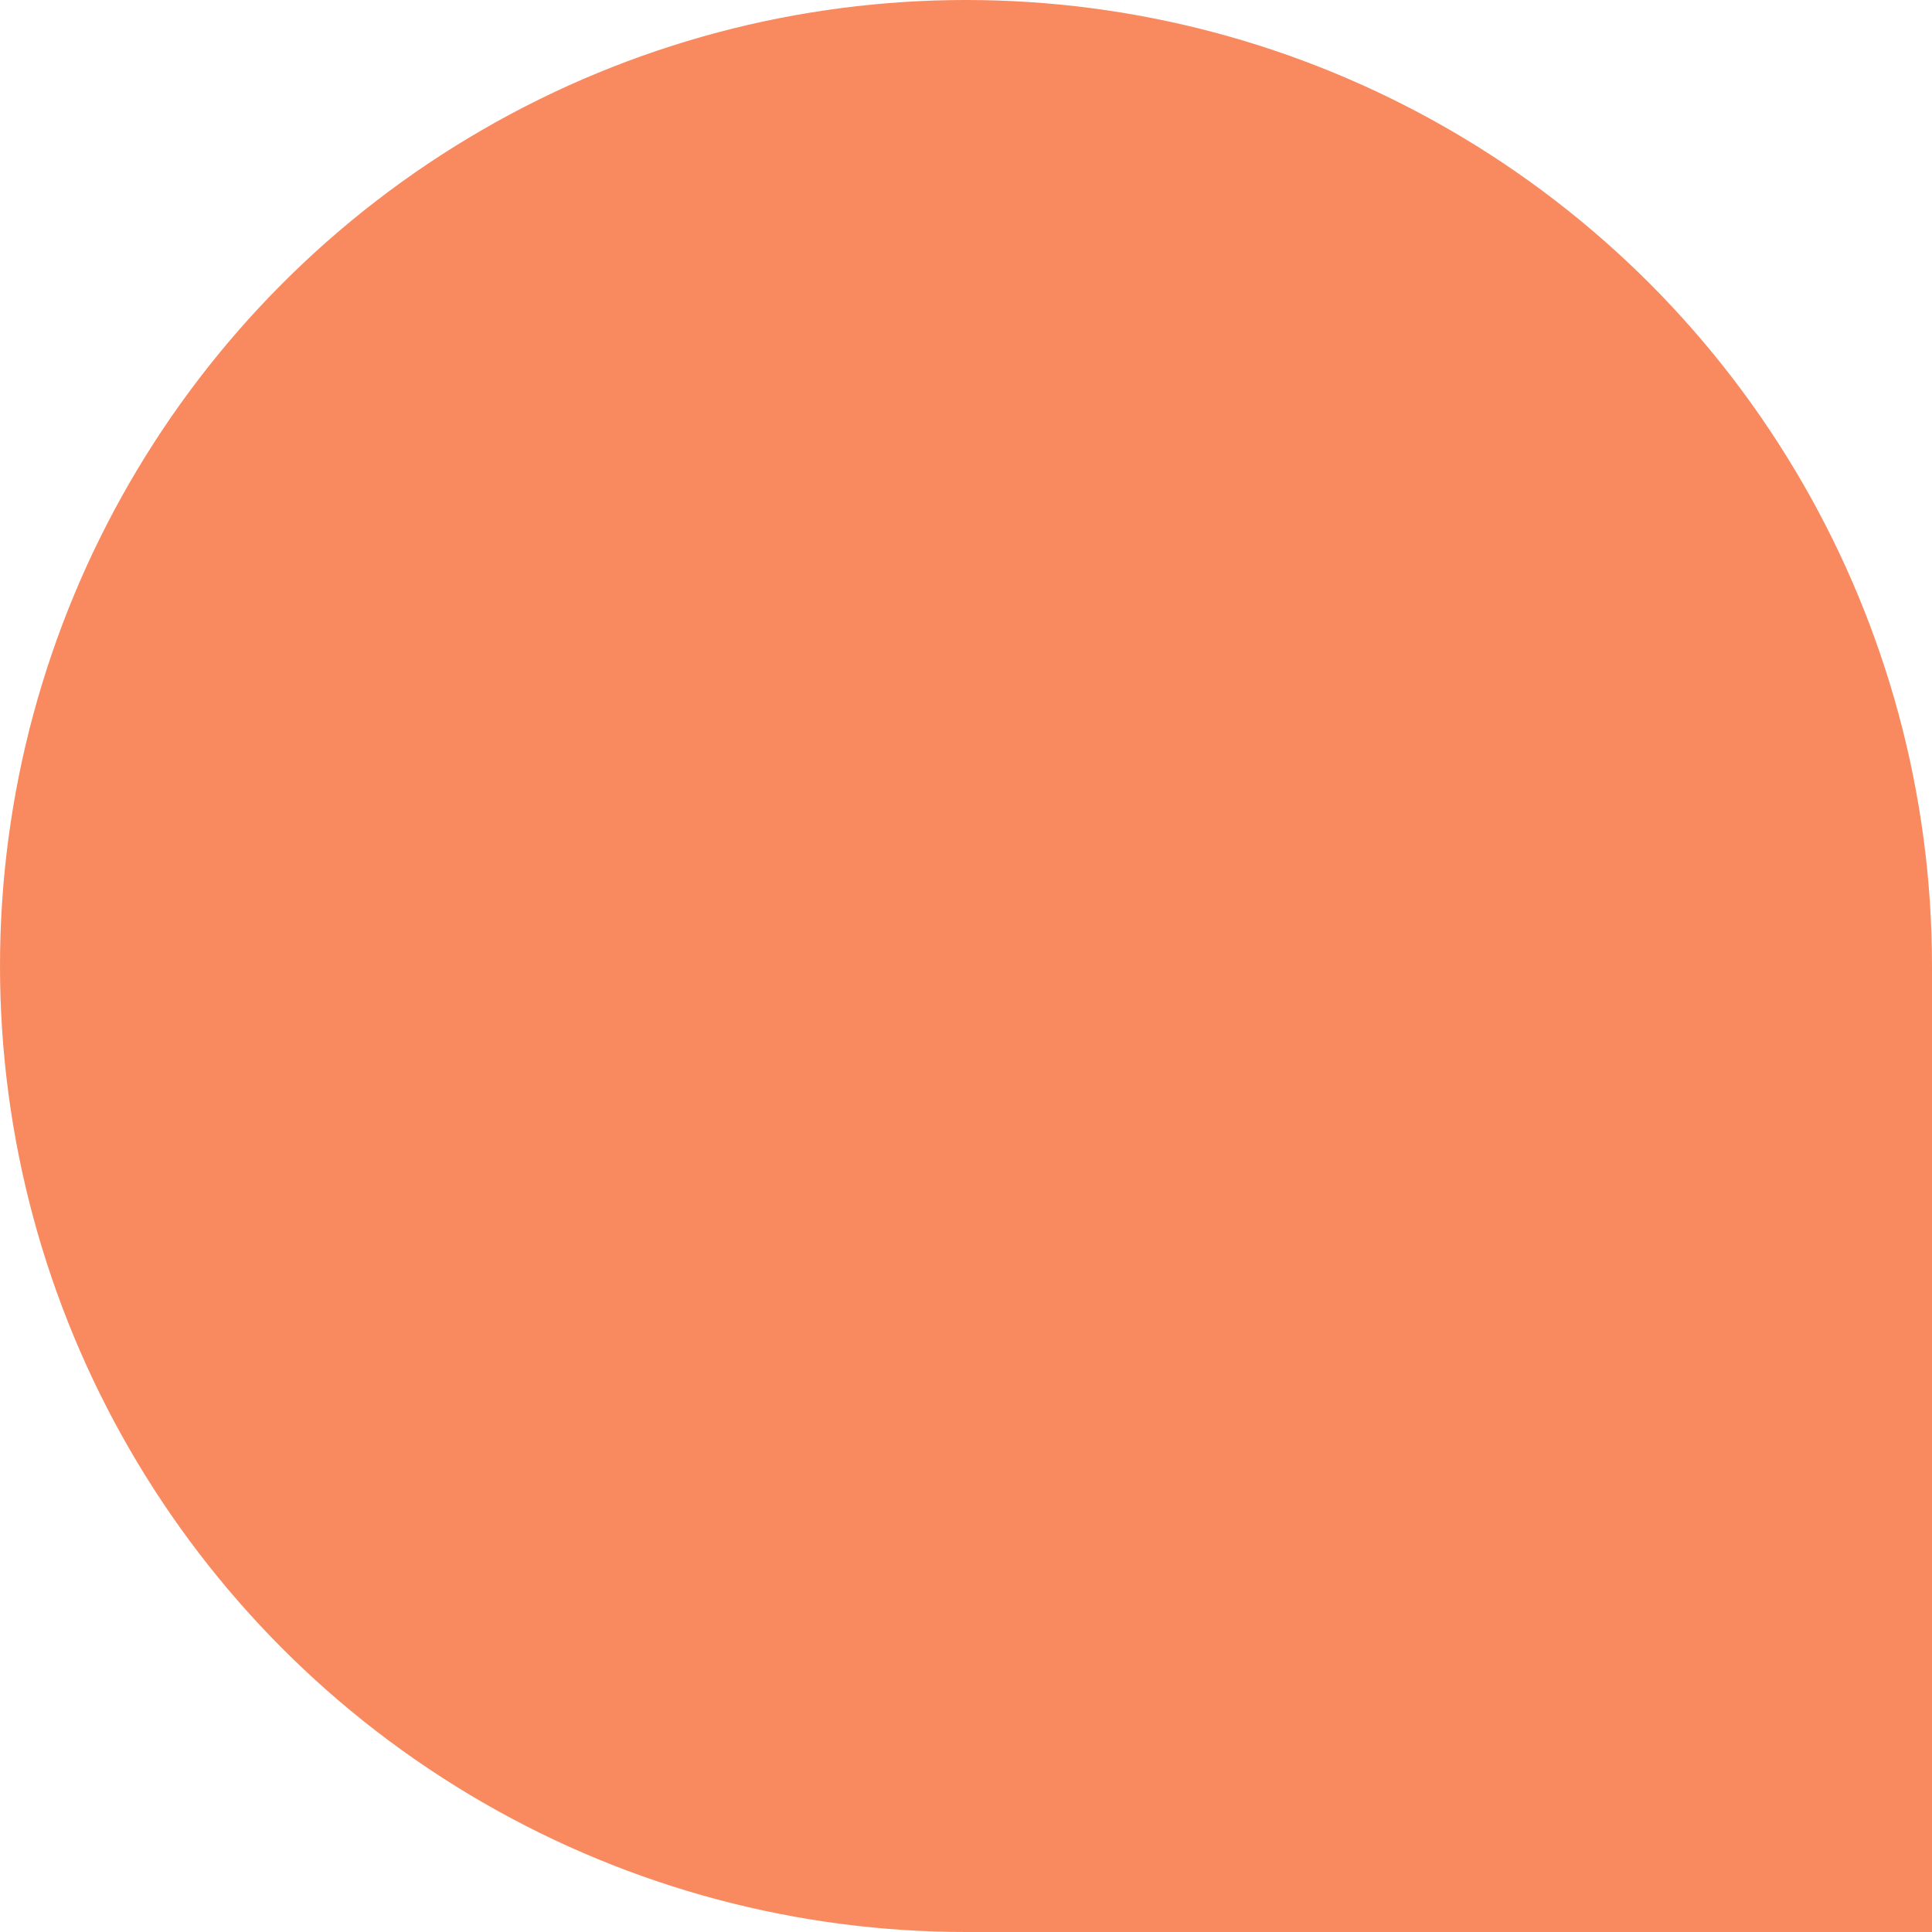
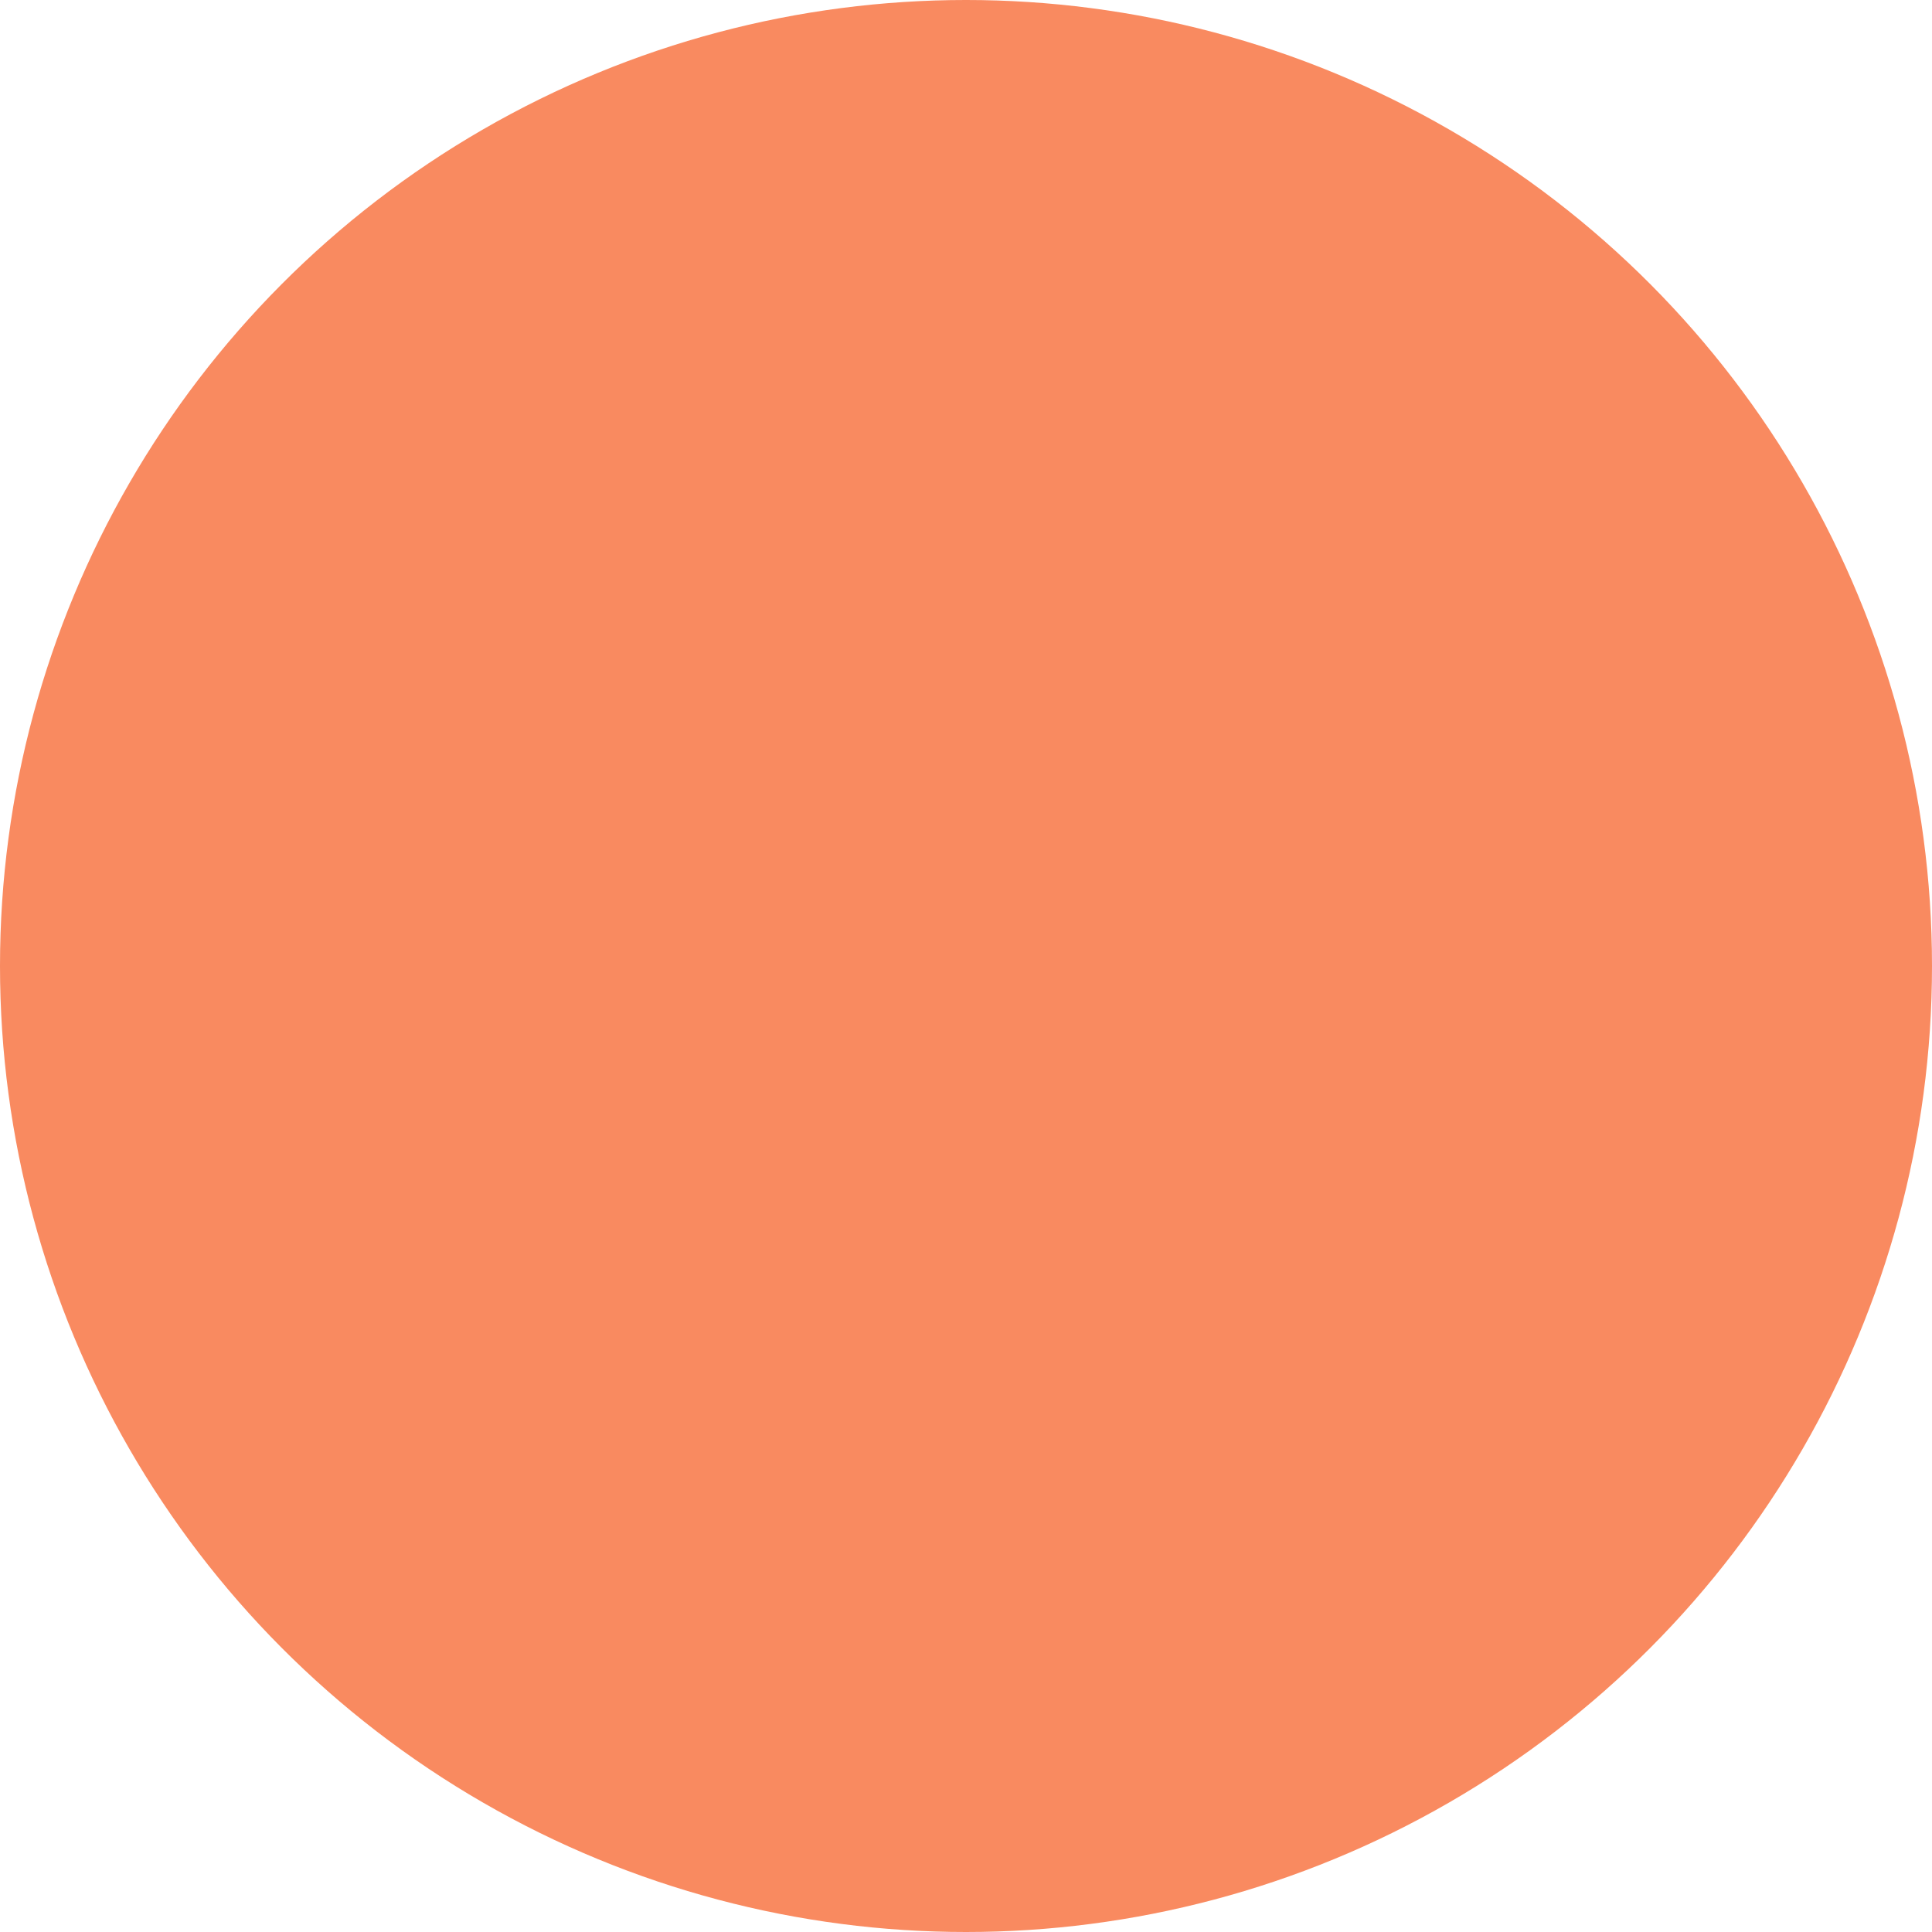
<svg xmlns="http://www.w3.org/2000/svg" version="1.1" width="70" height="70" viewBox="0 0 70 70" xml:space="preserve" class="petal">
  <defs>
</defs>
  <g transform="matrix(1 0 0 1 35 35)" id="43c517d7-376e-454e-bdeb-a7b0f23aea0d">
    <circle style="stroke: rgb(0,0,0); stroke-width: 0; stroke-dasharray: none; stroke-linecap: butt; stroke-dashoffset: 0; stroke-linejoin: miter; stroke-miterlimit: 4; fill: #F98A60; fill-rule: nonzero; opacity: 1;" vector-effect="non-scaling-stroke" cx="0" cy="0" r="35" />
  </g>
  <g transform="matrix(1 0 0 1 35 35)" id="68b84759-caa7-4579-ab80-1c7667dd4f42">
-     <polygon style="stroke: rgb(0,0,0); stroke-width: 0; stroke-dasharray: none; stroke-linecap: butt; stroke-dashoffset: 0; stroke-linejoin: miter; stroke-miterlimit: 4; fill: #F98A60; fill-rule: nonzero; opacity: 1;" vector-effect="non-scaling-stroke" points="0,35 35,35 35,0" />
-   </g>
+     </g>
</svg>